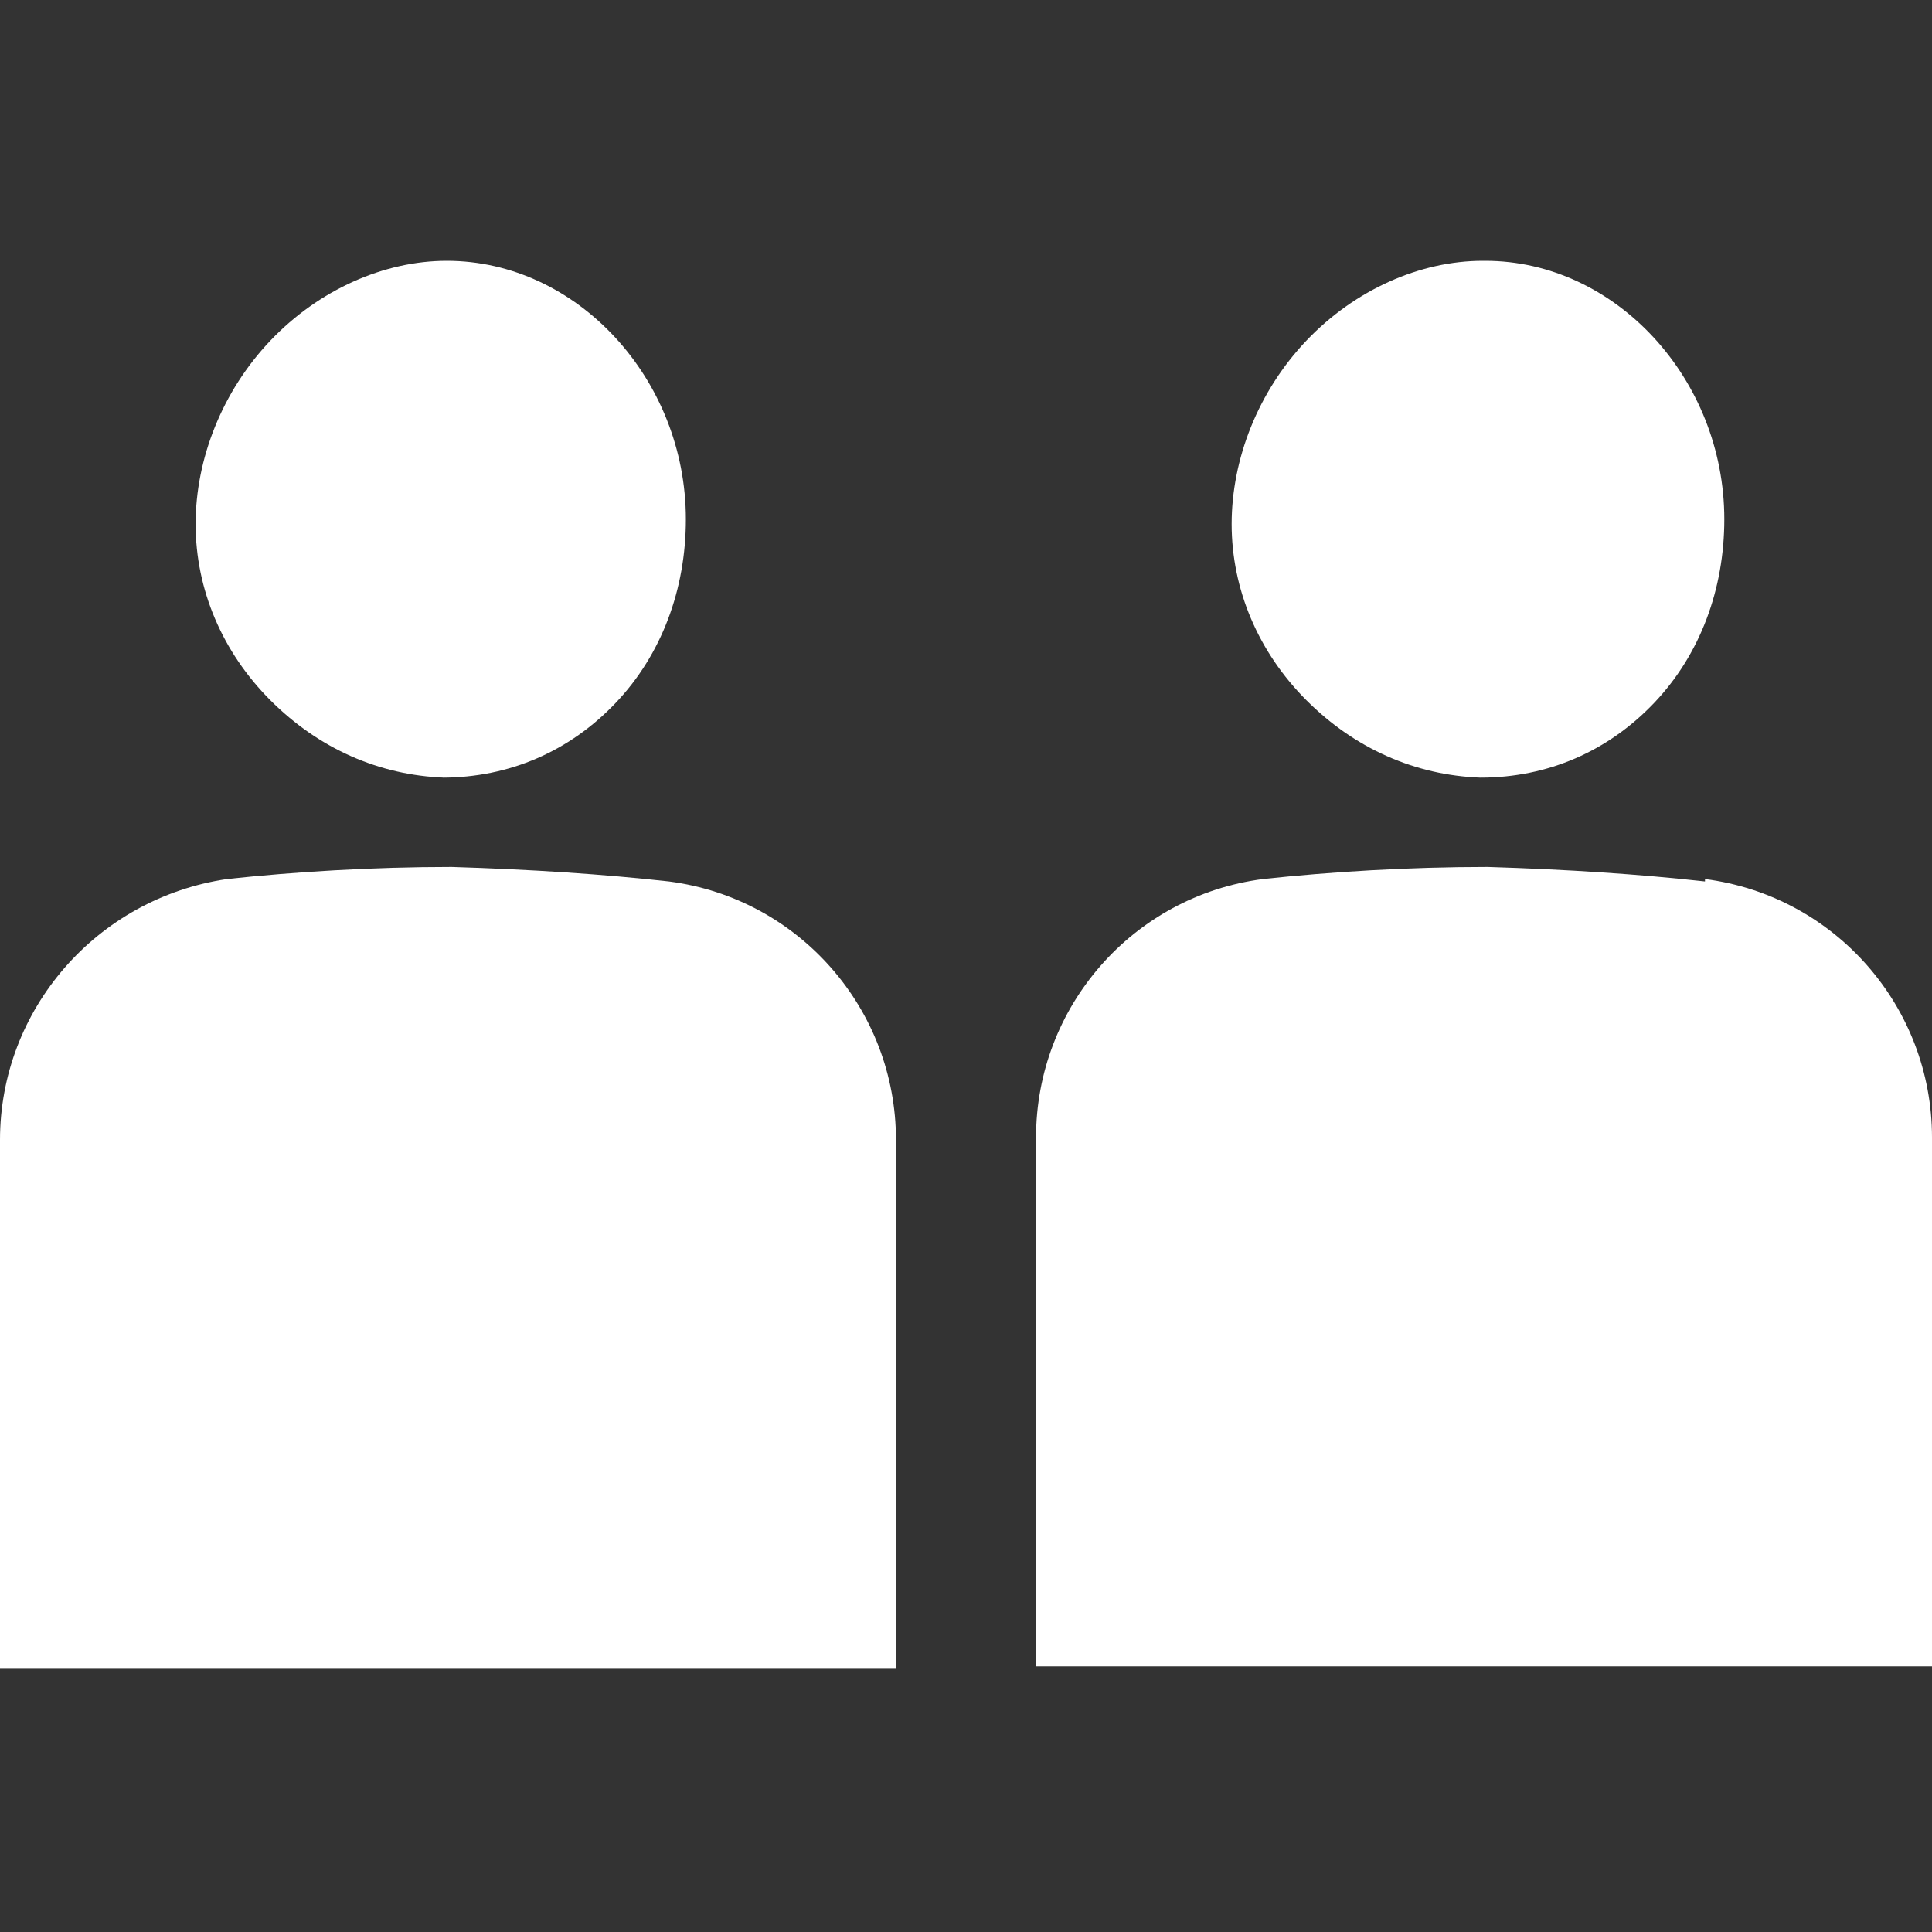
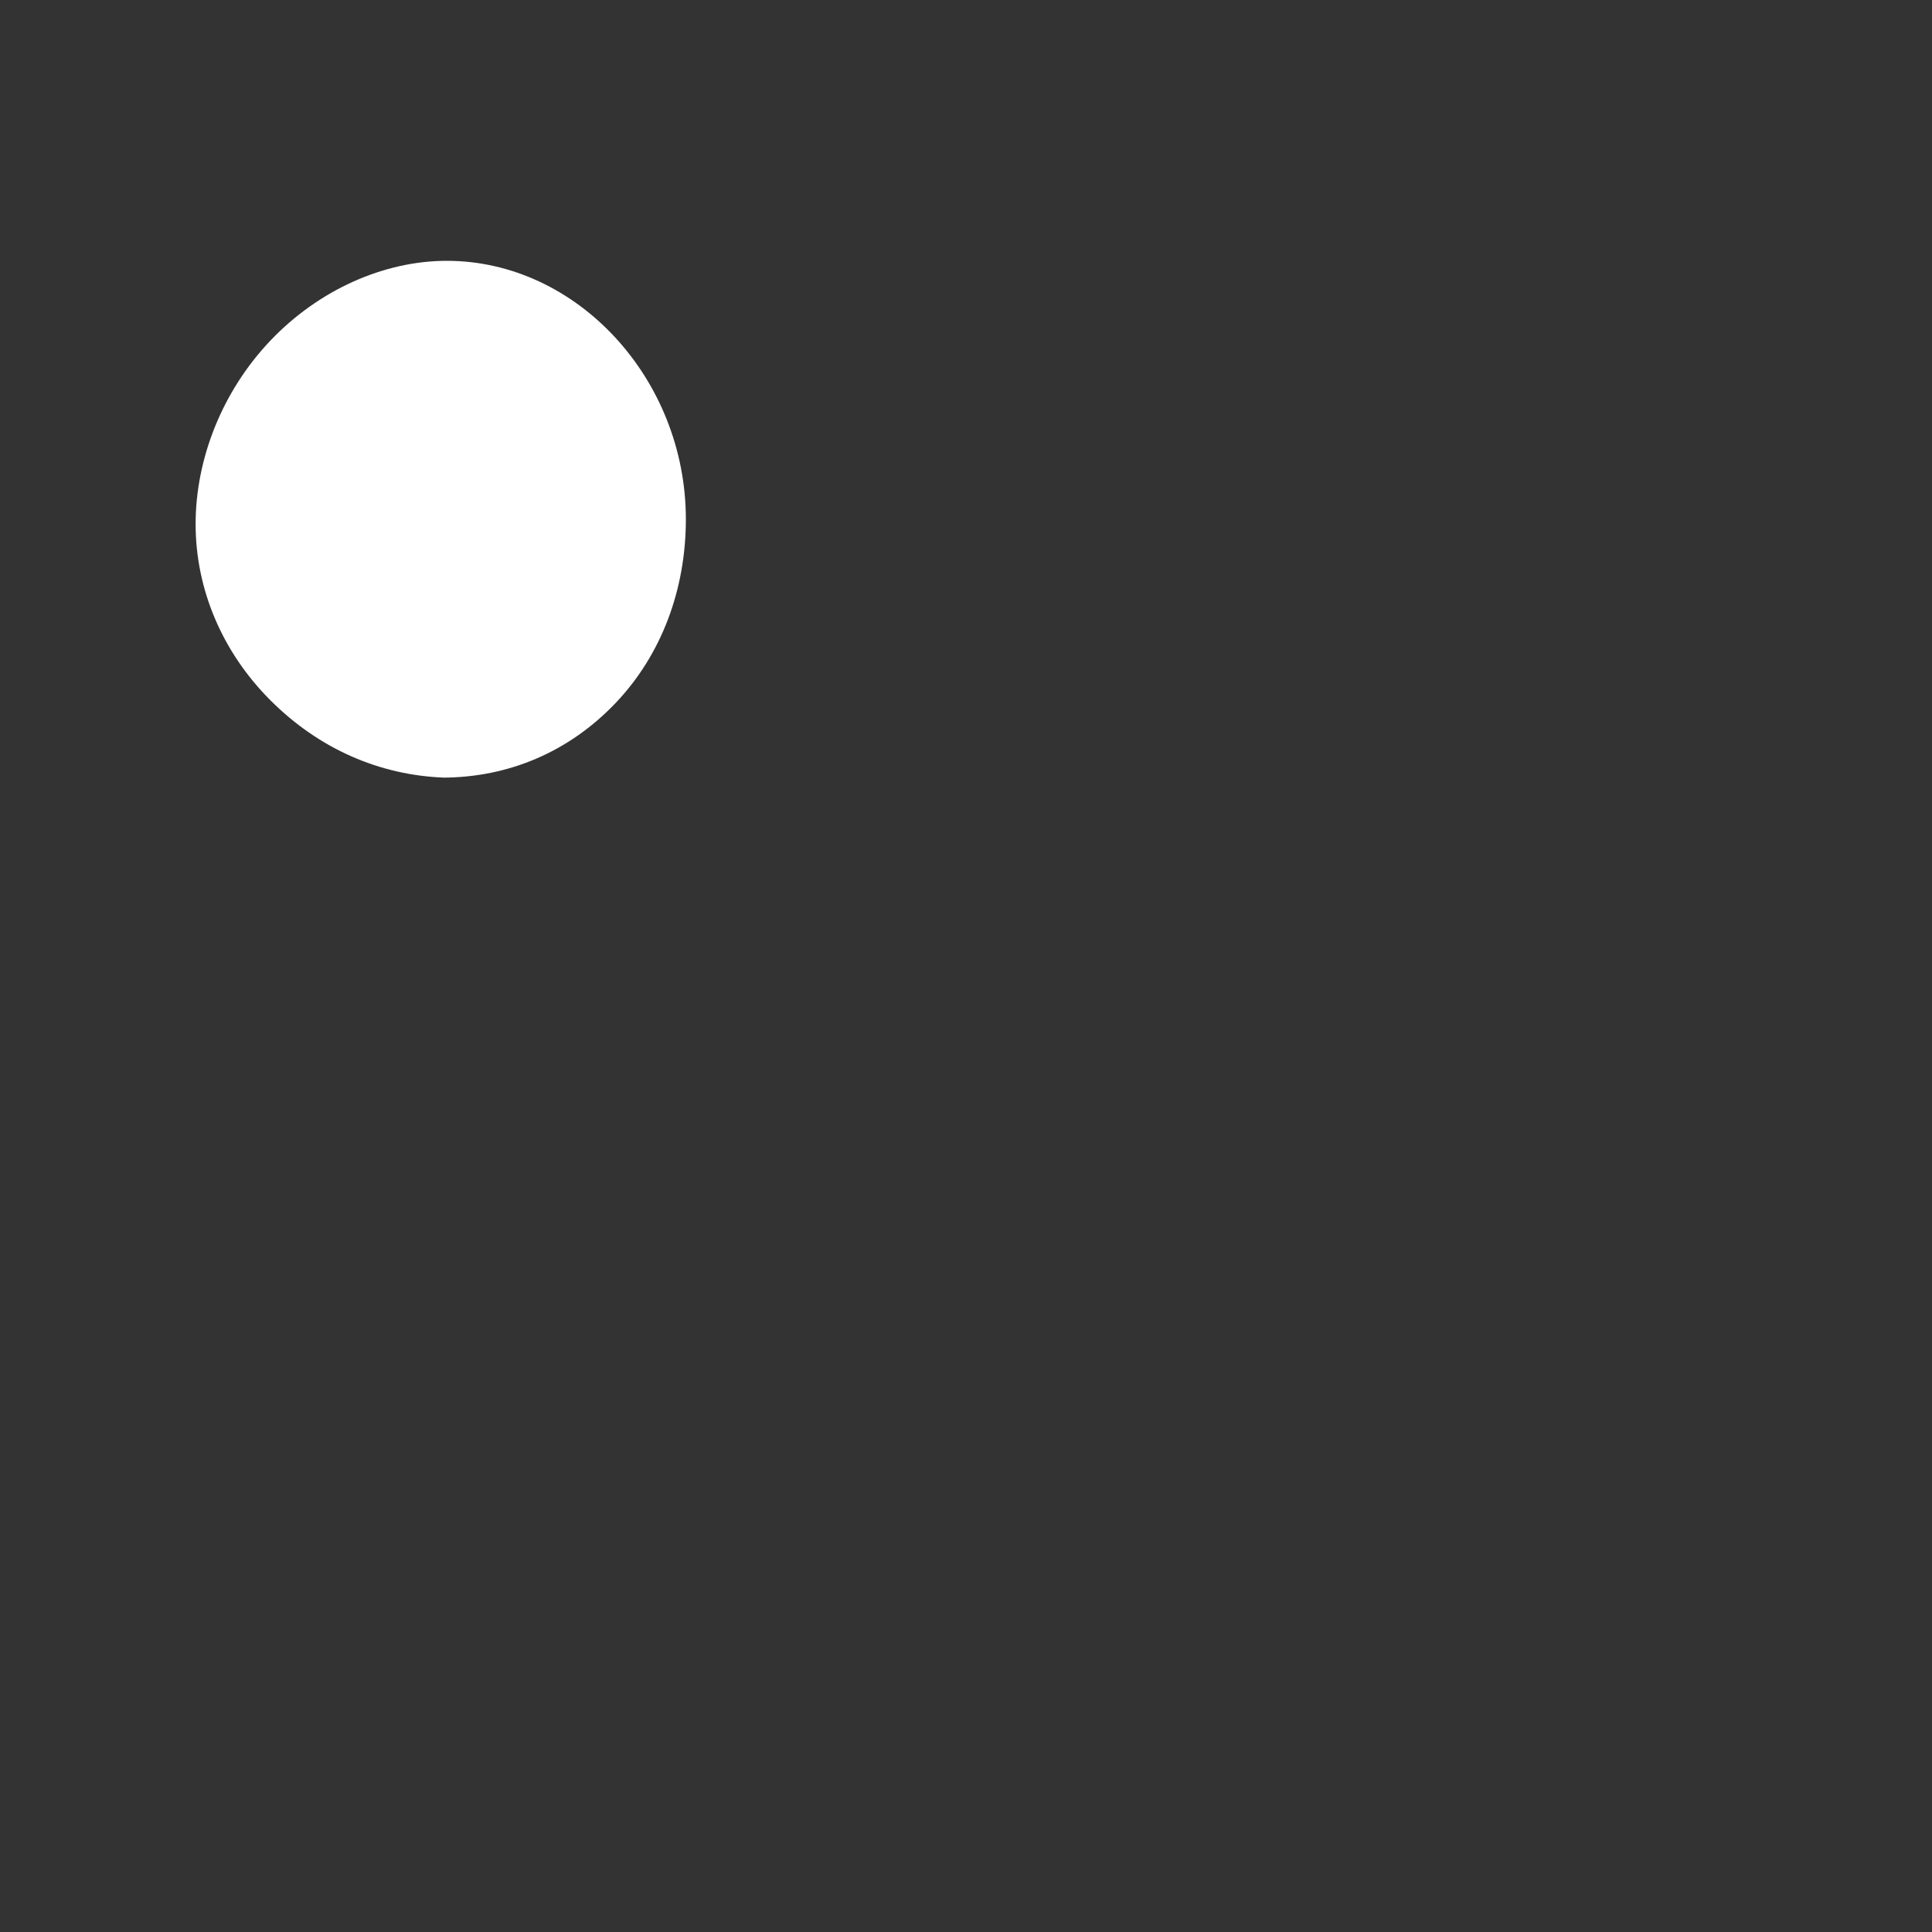
<svg xmlns="http://www.w3.org/2000/svg" id="_レイヤー_1" data-name="レイヤー_1" version="1.1" viewBox="0 0 80 80">
  <rect x="0" y="0" width="80" height="80" fill="#333333" stroke="none" />
  <defs>
    <style>
      .st0 {
        fill: #fff;
      }
    </style>
  </defs>
  <path class="st0" d="M18.3,32.2h0c2.8,0,5.3-1.1,7.2-3.1,1.9-2,2.9-4.7,2.9-7.6,0-5.8-4.5-10.7-9.9-10.7h0c-2.6,0-5.3,1.2-7.3,3.3-2,2.1-3.1,4.9-3.1,7.6,0,2.7,1.1,5.3,3.1,7.3,2,2,4.5,3.1,7.2,3.2Z" />
-   <path class="st0" d="M27.7,36.5c-2.7-.3-5.7-.5-9-.6-3.3,0-6.5.2-9.3.5C4,37.2,0,41.8,0,47.2v21.9h37.1v-21.9c0-5.4-4-10-9.4-10.7Z" />
-   <path class="st0" d="M61.4,10.8c-2.6,0-5.3,1.2-7.3,3.3-2,2.1-3.1,4.9-3.1,7.6,0,2.7,1.1,5.3,3.1,7.3,2,2,4.5,3.1,7.2,3.2h0c2.8,0,5.3-1.1,7.2-3.1,1.9-2,2.9-4.7,2.9-7.6,0-5.8-4.5-10.7-9.9-10.7h0Z" />
-   <path class="st0" d="M70.6,36.5c-2.7-.3-5.7-.5-9-.6-3.3,0-6.5.2-9.3.5-5.4.7-9.4,5.3-9.4,10.7v21.9h37.1v-21.9c0-5.4-4-10-9.4-10.7Z" />
</svg>